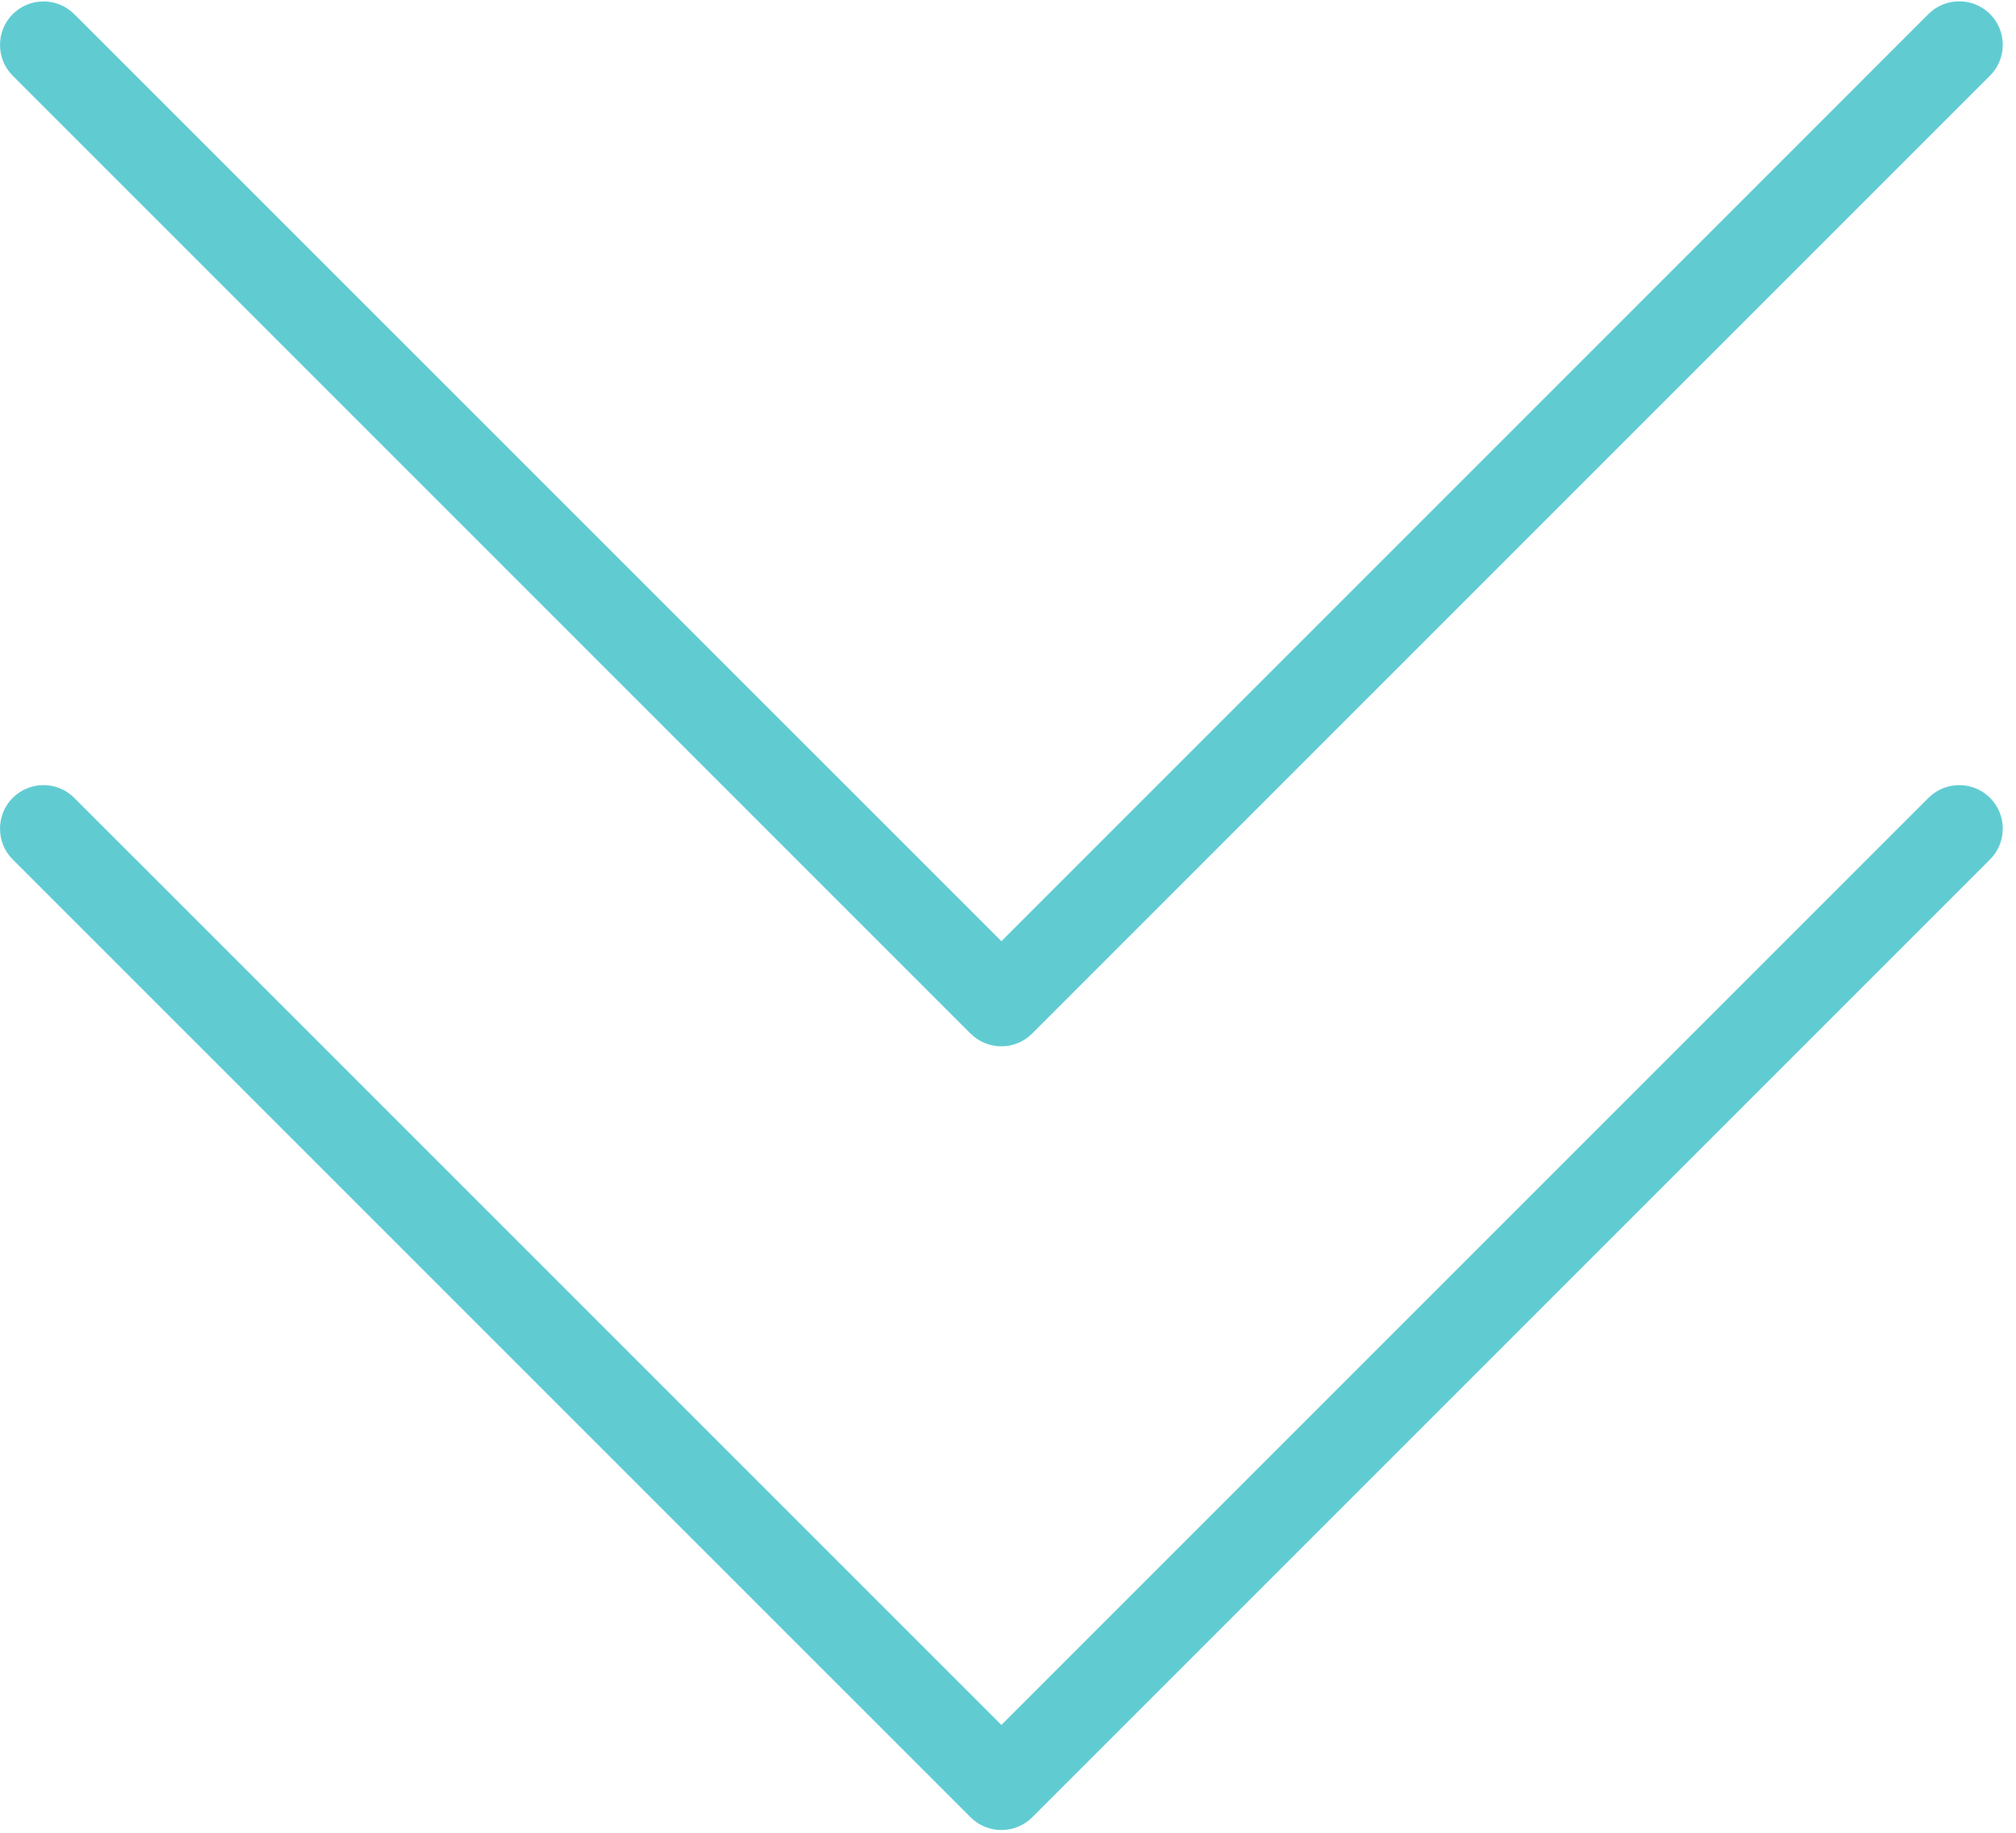
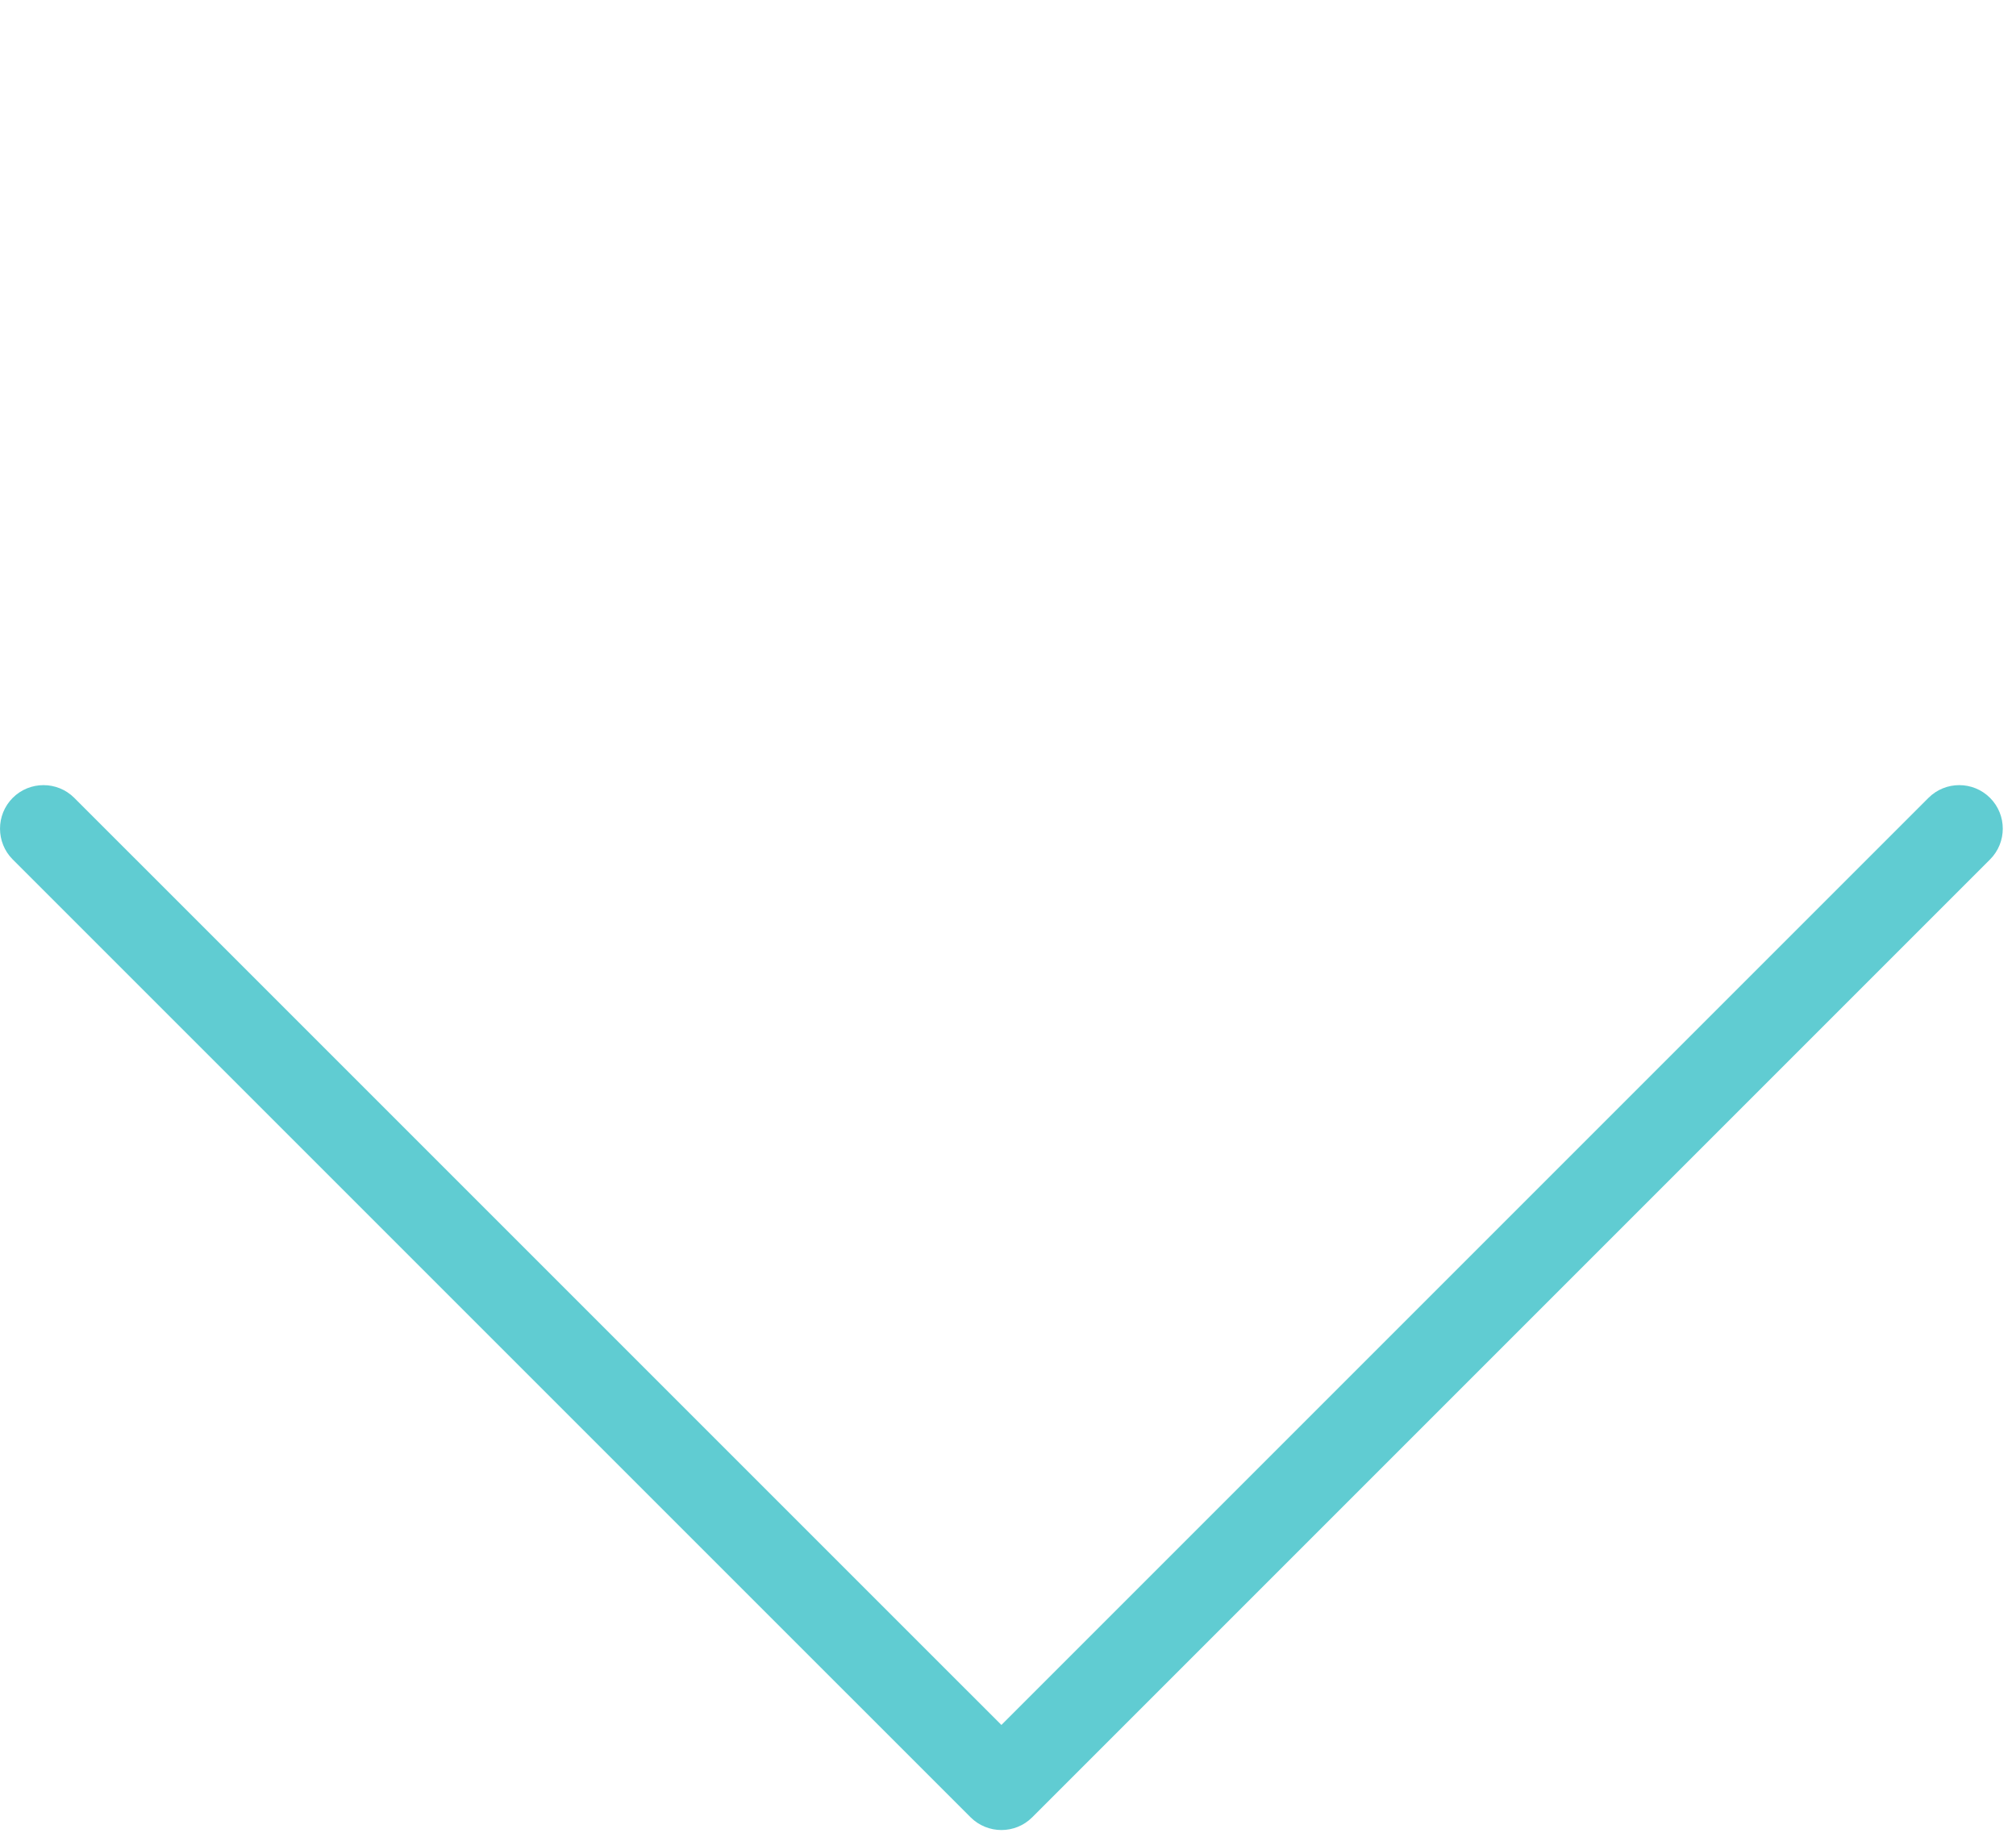
<svg xmlns="http://www.w3.org/2000/svg" width="33px" height="30px" viewBox="0 0 33 30" version="1.1">
  <title>down-arrow</title>
  <desc>Created with Sketch.</desc>
  <g id="마루호스팅-PC" stroke="none" stroke-width="1" fill="none" fill-rule="evenodd">
    <g id="mh-pc" transform="translate(-704, -954)" fill="#60CCD2" fill-rule="nonzero">
      <g id="display" transform="translate(-0, 90)">
        <g id="down-arrow" transform="translate(704, 864)">
          <path d="M32.575,13.06 C32.297,12.782 31.845,12.782 31.567,13.06 L16.392,28.235 L1.216,13.06 C0.938,12.782 0.486,12.782 0.208,13.06 C-0.069,13.338 -0.069,13.79 0.208,14.068 L15.888,29.747 C16.027,29.885 16.21,29.955 16.392,29.955 C16.575,29.955 16.757,29.886 16.896,29.747 L32.575,14.068 C32.853,13.79 32.853,13.338 32.575,13.06 Z" id="Path" />
-           <path d="M32.575,0.23 C32.297,-0.048 31.845,-0.048 31.567,0.23 L16.392,15.406 L1.216,0.232 C0.938,-0.046 0.486,-0.046 0.208,0.232 C-0.069,0.51 -0.069,0.961 0.208,1.239 L15.888,16.919 C16.027,17.057 16.21,17.127 16.392,17.127 C16.575,17.127 16.757,17.057 16.896,16.917 L32.575,1.238 C32.853,0.96 32.853,0.508 32.575,0.23 Z" id="Path" />
        </g>
      </g>
    </g>
  </g>
</svg>